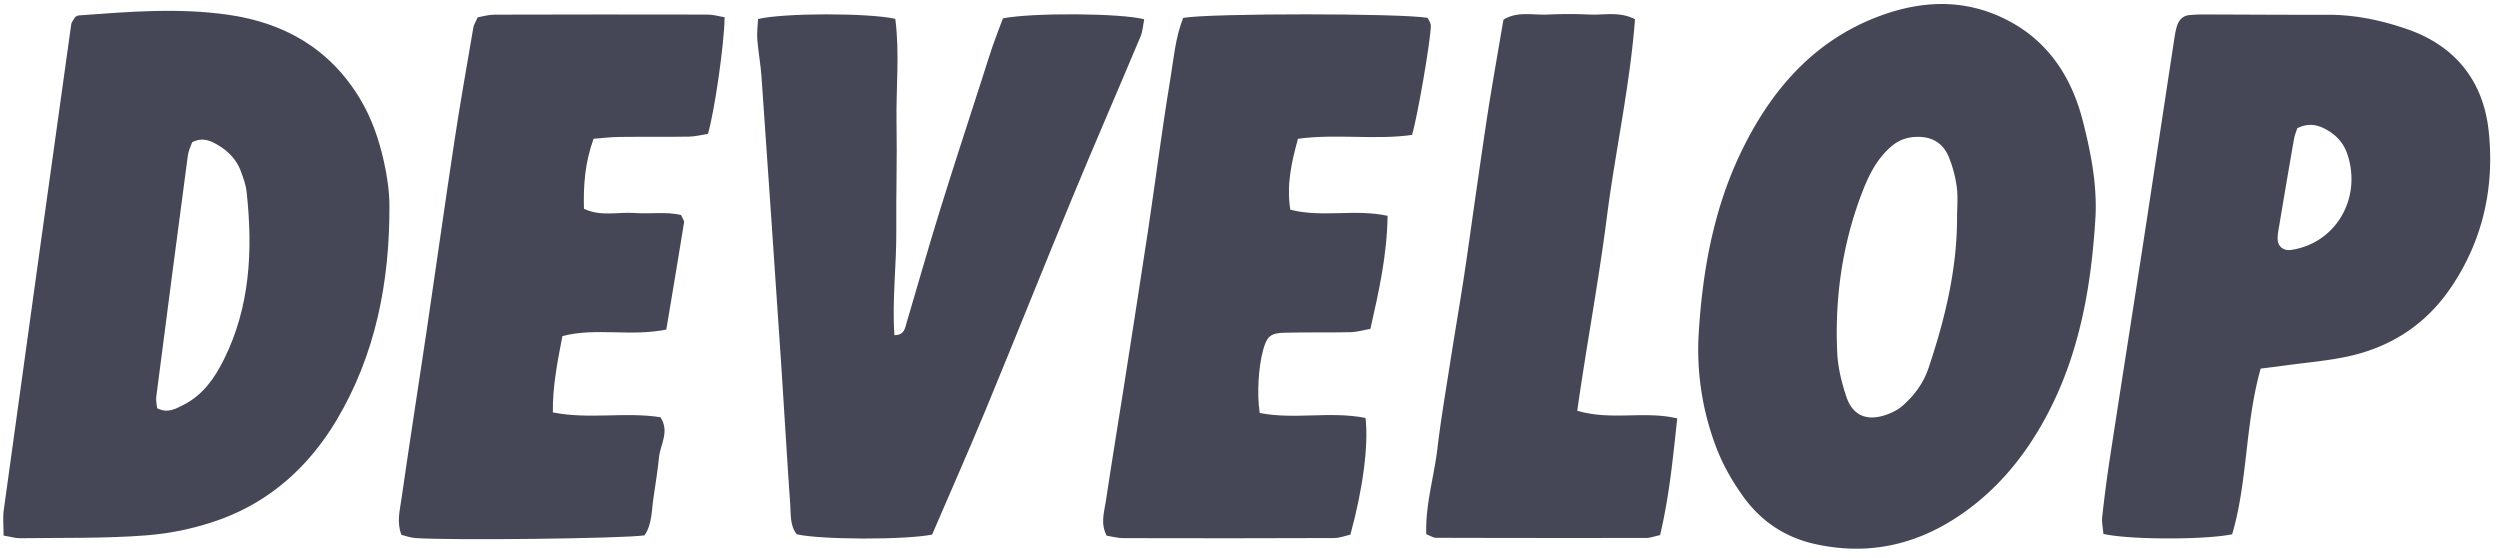
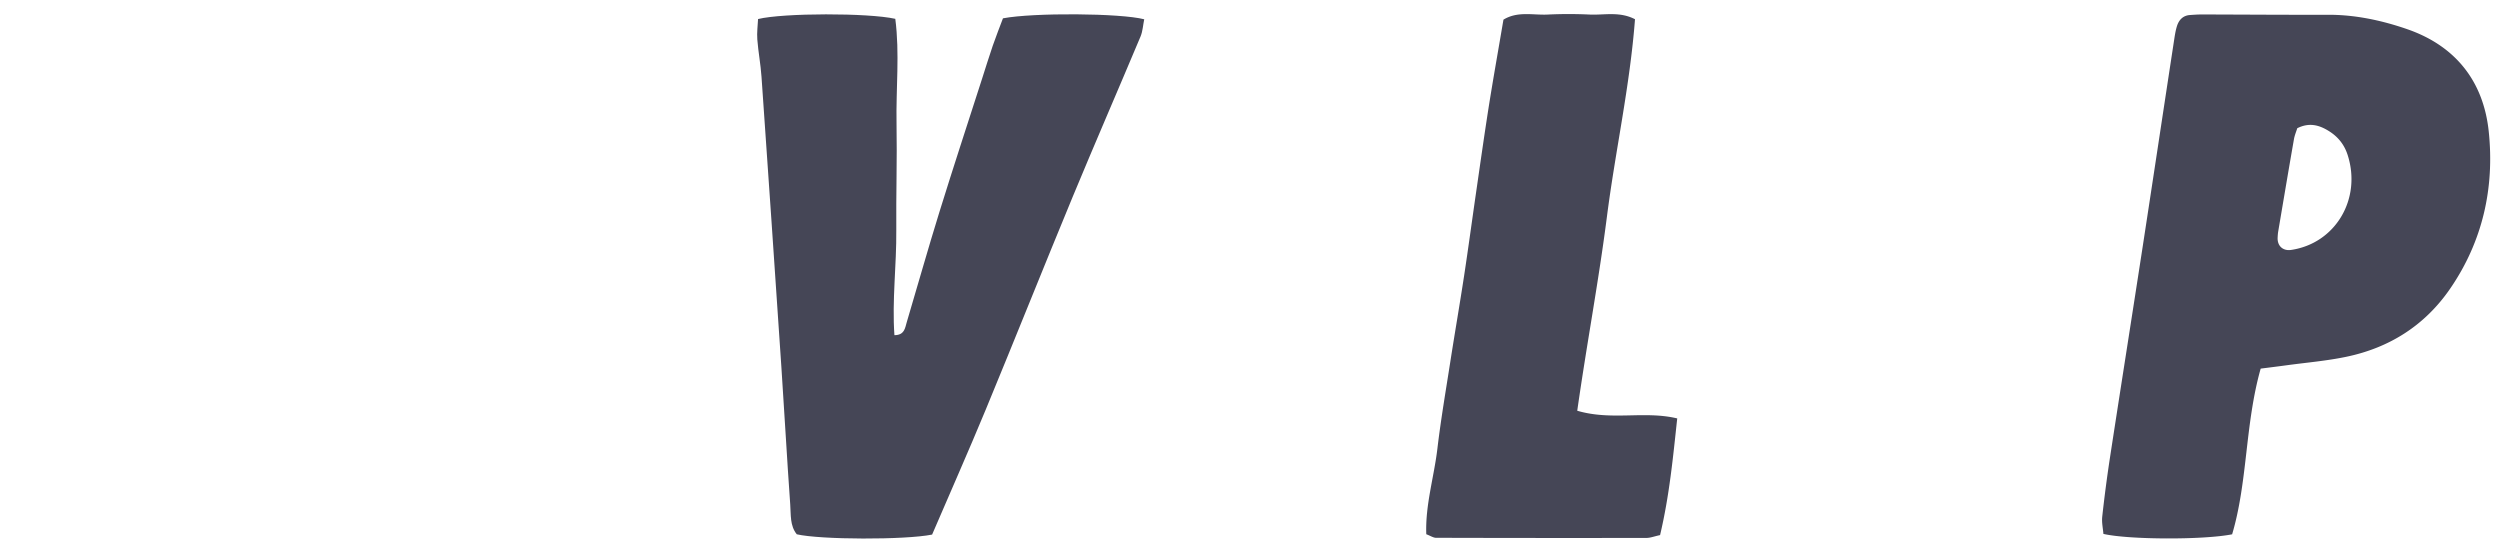
<svg xmlns="http://www.w3.org/2000/svg" width="130" height="29" viewBox="0 0 130 29">
  <g>
    <g>
      <g>
        <g>
-           <path fill="#454656" d="M8.172 21.228c-.015-.176-.073-.387-.047-.587.54-4.186 1.087-8.372 1.643-12.555.034-.254.158-.495.224-.689.567-.294 1.011-.056 1.402.183.493.302.912.732 1.126 1.312.13.352.265.718.304 1.089.329 3.008.19 5.955-1.181 8.713-.488.978-1.1 1.851-2.084 2.349-.411.208-.83.472-1.387.185zM.186 27.85c.365.06.614.14.864.137 2.19-.03 4.385.02 6.565-.149 1.337-.104 2.7-.401 3.962-.875 2.526-.95 4.498-2.73 5.912-5.094 2.04-3.415 2.78-7.214 2.761-11.189-.003-.754-.12-1.519-.282-2.256-.257-1.16-.636-2.277-1.258-3.304-1.592-2.632-3.978-3.94-6.83-4.35C9.29.395 6.68.61 4.081.803c-.048.004-.094.042-.165.076-.066.12-.193.25-.214.398C2.525 9.7 1.353 18.123.192 26.548c-.05.367-.006.75-.006 1.302z" />
-         </g>
+           </g>
        <g>
-           <path fill="#454656" d="M101.767 11.354c-.007 2.69-.635 5.254-1.48 7.776-.265.792-.745 1.433-1.346 1.962-.266.236-.617.402-.956.508-.965.303-1.672-.03-1.987-1.002-.232-.713-.422-1.47-.46-2.215-.138-2.848.252-5.627 1.26-8.29.343-.906.761-1.785 1.504-2.44.374-.33.78-.504 1.275-.532.822-.047 1.444.267 1.765 1.055.2.49.341 1.024.41 1.553.069.533.015 1.082.015 1.625zm7.2-.096c.081-1.706-.25-3.364-.663-4.977-.58-2.274-1.798-4.131-3.9-5.221-2.246-1.167-4.549-1.046-6.82-.167-3.295 1.275-5.495 3.797-7.043 7.004-1.426 2.96-2.005 6.147-2.206 9.409a14.196 14.196 0 0 0 .945 6.048c.346.89.844 1.745 1.404 2.514.905 1.242 2.137 2.058 3.608 2.4 3.162.736 5.989-.092 8.5-2.127 1.45-1.175 2.6-2.643 3.516-4.309 1.807-3.28 2.439-6.87 2.658-10.574z" />
-         </g>
+           </g>
        <g>
          <path fill="#454656" d="M119.458 6.668c.626-.313 1.149-.167 1.664.16.462.294.782.692.956 1.232.735 2.29-.637 4.598-2.943 4.937-.422.06-.718-.208-.698-.638.005-.108.012-.216.03-.322.27-1.597.538-3.196.817-4.79.035-.207.12-.404.174-.579zm-1.903 12.5c.458-.058.912-.114 1.365-.176 1.033-.14 2.074-.227 3.091-.44 2.23-.466 4.083-1.62 5.41-3.561 1.67-2.44 2.303-5.212 1.993-8.158-.282-2.676-1.793-4.467-4.227-5.312-1.328-.46-2.713-.758-4.138-.753-2.186.006-4.374-.011-6.56-.016-.206 0-.415.015-.623.03-.355.029-.567.257-.668.587-.078.255-.115.526-.156.793-.547 3.584-1.086 7.169-1.636 10.753-.559 3.632-1.133 7.264-1.69 10.898a73.029 73.029 0 0 0-.4 3.057c-.032.3.04.613.061.893 1.314.304 5.204.318 6.694.021.813-2.737.666-5.721 1.484-8.615z" />
        </g>
        <g>
          <path fill="#454656" d="M48.47 27.798c-1.424.285-5.824.268-7.038-.015-.363-.452-.3-1.021-.34-1.549-.17-2.38-.3-4.764-.46-7.146-.338-5.033-.682-10.067-1.034-15.098-.044-.648-.168-1.29-.218-1.94-.027-.359.024-.725.039-1.06 1.3-.32 5.737-.326 7.136-.011.235 1.794.031 3.63.065 5.453.033 1.845-.028 3.691-.013 5.535.017 1.82-.226 3.64-.097 5.462.528-.001.552-.376.64-.67.57-1.916 1.112-3.841 1.704-5.75.72-2.321 1.478-4.63 2.223-6.944.181-.564.356-1.132.548-1.692.174-.5.368-.994.529-1.42 1.58-.302 6.126-.27 7.346.05-.063.297-.077.615-.19.89-1.169 2.783-2.373 5.55-3.529 8.338-1.525 3.685-3.001 7.391-4.525 11.075-.906 2.188-1.867 4.352-2.786 6.492z" />
        </g>
        <g>
-           <path fill="#454656" d="M34.648 17.137c-1.867.378-3.656-.114-5.403.338-.255 1.333-.512 2.59-.497 3.97 1.88.374 3.764-.037 5.593.25.49.749 0 1.401-.07 2.067-.076.7-.178 1.397-.286 2.094-.106.683-.072 1.412-.471 1.982-1.07.166-10.103.273-11.93.139-.25-.018-.494-.115-.711-.167-.248-.655-.085-1.252-.003-1.828.423-2.948.886-5.888 1.323-8.834.483-3.266.94-6.536 1.435-9.8.3-1.978.65-3.949.987-5.922.026-.151.122-.29.226-.526.261-.044.558-.136.856-.138 3.7-.01 7.4-.013 11.1-.004.298 0 .596.092.882.138-.006 1.294-.522 4.914-.866 6.064-.306.046-.652.14-1 .145-1.198.019-2.397 0-3.596.015-.458.004-.915.062-1.352.096-.447 1.24-.533 2.411-.5 3.639.877.42 1.772.157 2.636.221.82.06 1.653-.083 2.416.106.08.191.17.295.155.381-.293 1.813-.598 3.624-.924 5.574z" />
-         </g>
+           </g>
        <g>
-           <path fill="#454656" d="M61.528.93C62.908.682 72.89.686 74.24.929c.052.124.164.265.163.408-.005.76-.705 4.789-.977 5.678-1.913.273-3.898-.069-5.931.2-.337 1.223-.603 2.397-.399 3.69 1.667.423 3.352-.052 5.058.317-.026 2.021-.446 3.908-.893 5.878-.343.06-.69.166-1.036.173-1.147.027-2.296-.002-3.442.028-.723.017-.91.203-1.102.904-.243.885-.326 2.287-.176 3.27 1.808.356 3.695-.108 5.503.26.162 1.424-.135 3.683-.788 6.066-.254.055-.549.176-.844.177-3.65.015-7.3.015-10.951.005-.302 0-.603-.085-.878-.127-.337-.648-.125-1.238-.04-1.81.286-1.929.608-3.853.909-5.78.435-2.784.873-5.565 1.293-8.351.385-2.571.708-5.151 1.134-7.714.184-1.105.27-2.248.685-3.271z" />
-         </g>
+           </g>
        <g>
          <path fill="#454656" d="M86.324 27.825c-.307.066-.508.147-.707.147-3.647.005-7.296.004-10.944-.007-.142 0-.286-.102-.506-.185-.056-1.516.402-2.968.578-4.454.178-1.504.435-2.999.668-4.496.233-1.497.492-2.99.72-4.488.22-1.444.414-2.892.624-4.34.217-1.499.429-3 .664-4.497.238-1.493.503-2.98.758-4.483.739-.452 1.537-.228 2.3-.265a22.848 22.848 0 0 1 2.187 0c.762.034 1.553-.172 2.354.243-.264 3.47-1.022 6.847-1.46 10.269-.43 3.36-1.061 6.692-1.543 10.09 1.8.526 3.489-.011 5.199.399-.22 2.02-.403 3.998-.892 6.067z" />
        </g>
      </g>
    </g>
  </g>
</svg>